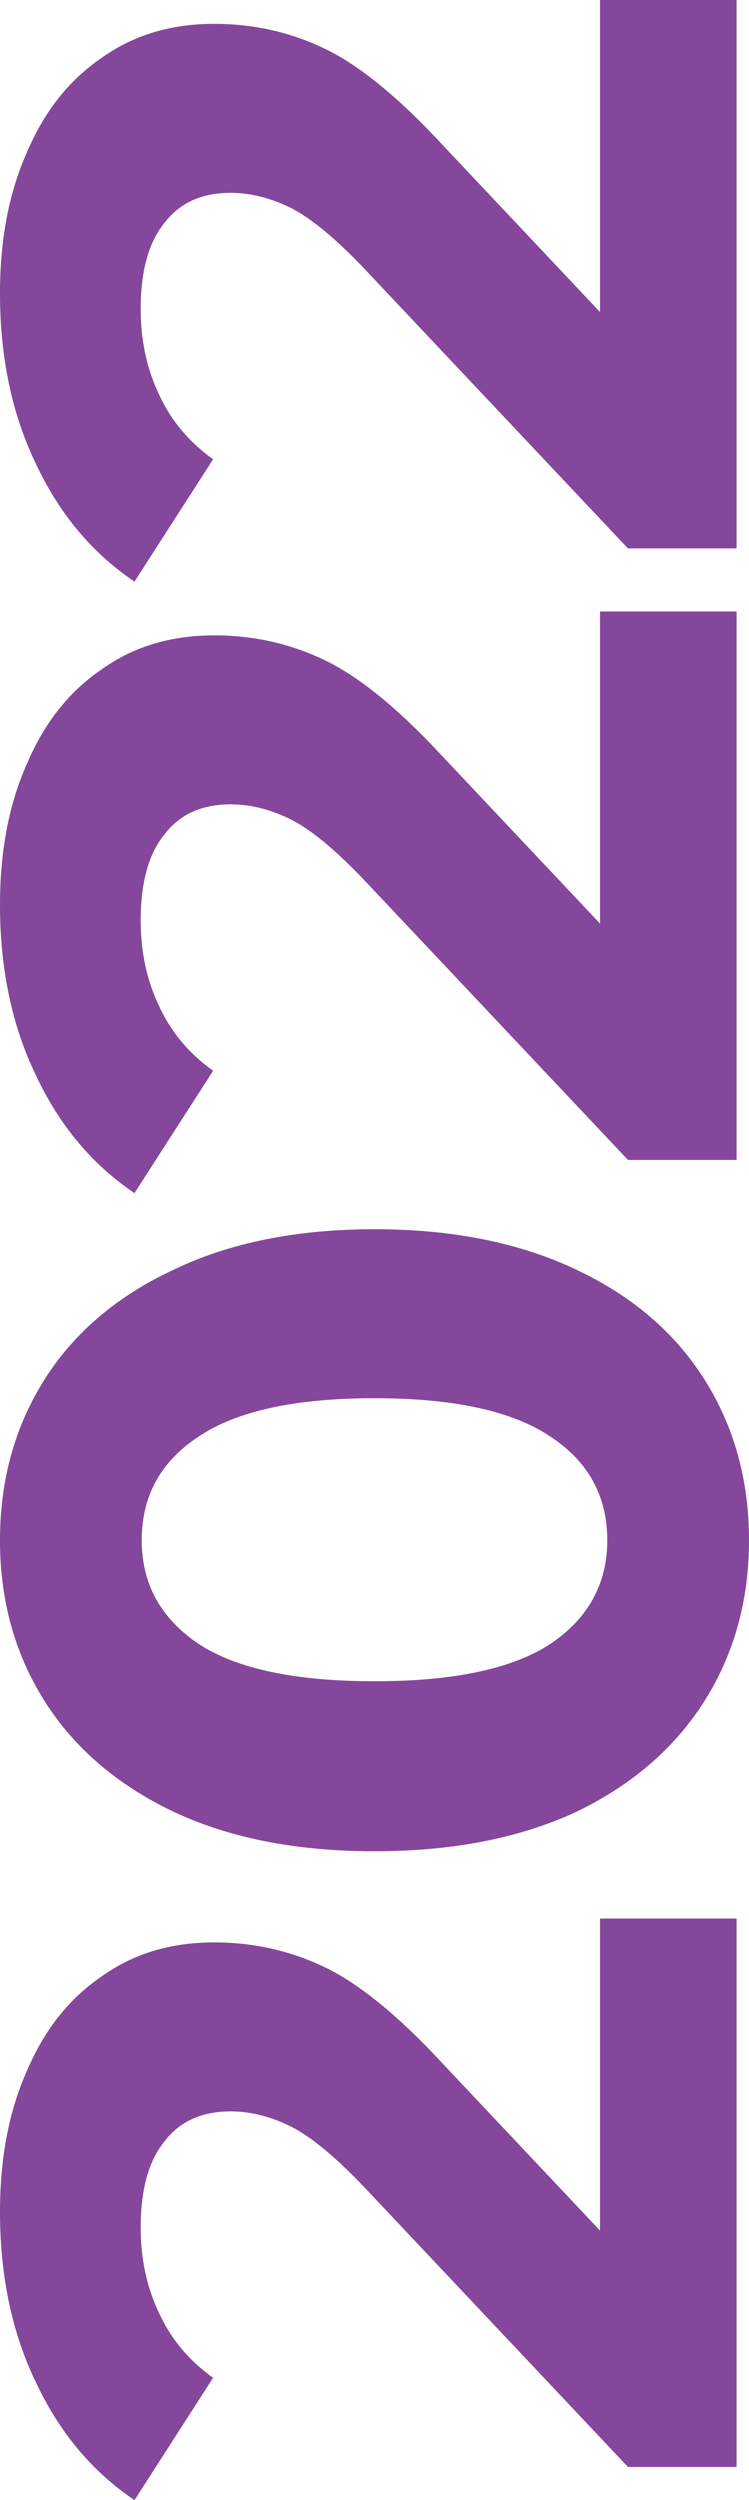
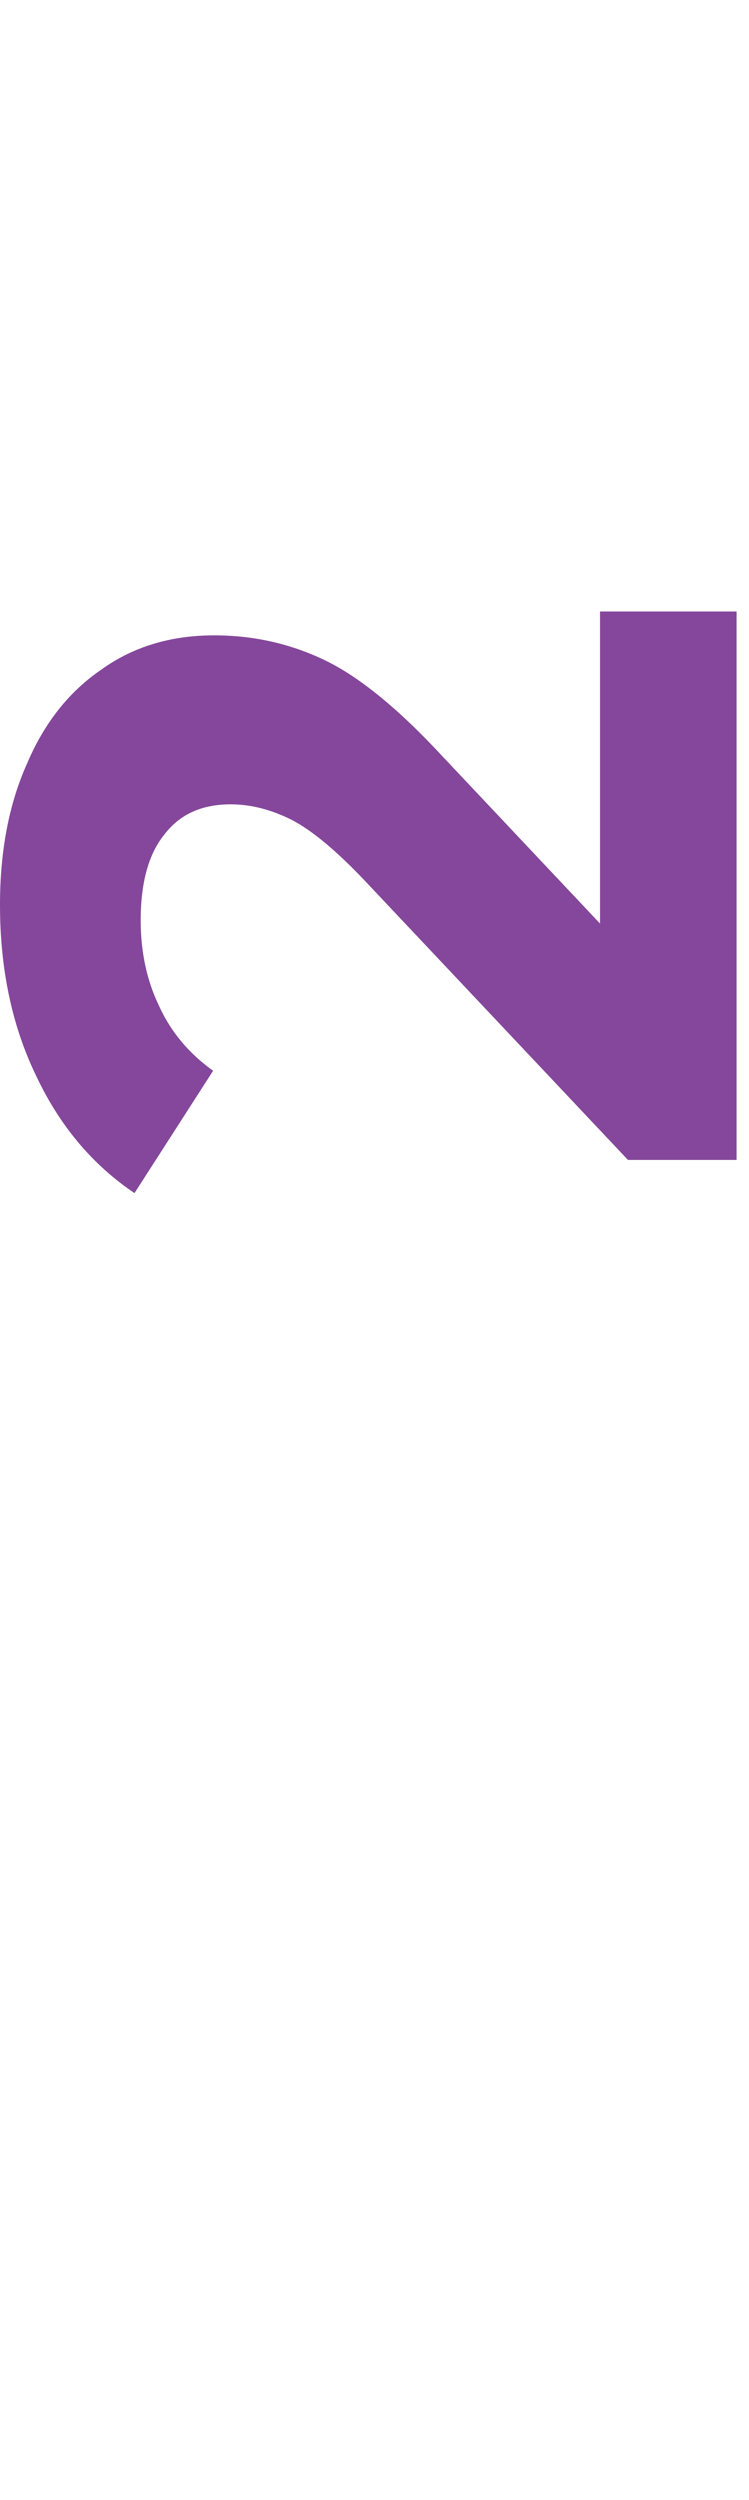
<svg xmlns="http://www.w3.org/2000/svg" width="1064" height="3548" viewBox="0 0 1064 3548" fill="none">
-   <path d="M852.376 2722.64L1046.36 2722.64L1046.36 3500.92L892.055 3500.92L517.304 3103.69C477.134 3061.51 442.843 3033.07 414.431 3018.36C385.039 3003.64 356.136 2996.29 327.724 2996.29C286.575 2996.29 255.223 3010.51 233.668 3038.95C211.134 3066.42 199.867 3107.12 199.867 3161.07C199.867 3206.18 208.685 3246.89 226.32 3283.18C242.976 3319.47 268.449 3349.87 302.74 3374.39L191.05 3548C131.285 3507.79 84.748 3452.37 51.436 3381.75C17.145 3311.13 3.78956e-06 3230.21 4.8773e-06 3139C5.7896e-06 3062.49 12.737 2995.8 38.21 2938.91C62.703 2881.04 97.974 2836.41 144.022 2805.03C189.09 2772.66 242.486 2756.48 304.21 2756.48C360.055 2756.48 412.471 2768.25 461.458 2791.79C510.446 2815.33 566.291 2860.94 628.994 2928.61L852.376 3165.48L852.376 2722.64Z" fill="#85479B" />
-   <path d="M1064 2185.8C1064 2271.13 1042.94 2347.15 1000.81 2413.84C958.678 2480.54 897.934 2533.01 818.575 2571.26C738.236 2608.53 642.711 2627.17 532 2627.17C421.289 2627.17 326.254 2608.53 246.895 2571.26C166.556 2533.01 105.322 2480.54 63.193 2413.84C21.064 2347.15 1.52265e-05 2271.13 1.62441e-05 2185.8C1.72616e-05 2100.47 21.064 2024.46 63.193 1957.76C105.322 1891.06 166.556 1839.08 246.895 1801.81C326.254 1763.56 421.289 1744.43 532 1744.43C642.711 1744.43 738.236 1763.56 818.575 1801.81C897.934 1839.08 958.678 1891.06 1000.81 1957.76C1042.94 2024.46 1064 2100.47 1064 2185.8ZM862.663 2185.8C862.663 2123.03 835.72 2073.99 781.834 2038.68C727.948 2002.39 644.67 1984.24 532 1984.24C419.33 1984.24 336.052 2002.39 282.166 2038.68C228.28 2073.99 201.337 2123.03 201.337 2185.8C201.337 2247.59 228.28 2296.63 282.166 2332.92C336.051 2368.23 419.33 2385.89 532 2385.89C644.67 2385.89 727.948 2368.23 781.834 2332.92C835.72 2296.63 862.663 2247.59 862.663 2185.8Z" fill="#85479B" />
  <path d="M852.376 867.796L1046.36 867.796L1046.36 1646.08L892.055 1646.08L517.304 1248.85C477.134 1206.67 442.843 1178.23 414.431 1163.51C385.039 1148.8 356.136 1141.45 327.724 1141.45C286.575 1141.45 255.223 1155.67 233.668 1184.11C211.134 1211.57 199.867 1252.28 199.867 1306.22C199.867 1351.34 208.685 1392.05 226.32 1428.34C242.976 1464.63 268.449 1495.03 302.74 1519.55L191.05 1693.16C131.285 1652.94 84.748 1597.53 51.436 1526.91C17.145 1456.29 2.59083e-05 1375.37 2.69961e-05 1284.15C2.79084e-05 1207.65 12.737 1140.95 38.21 1084.07C62.703 1026.2 97.974 981.572 144.022 950.185C189.09 917.818 242.486 901.635 304.21 901.635C360.055 901.635 412.471 913.405 461.458 936.944C510.446 960.484 566.291 1006.09 628.994 1073.77L852.376 1310.64L852.376 867.796Z" fill="#85479B" />
-   <path d="M852.376 1.01645e-05L1046.36 1.24778e-05L1046.36 778.281L892.055 778.281L517.304 381.049C477.134 338.874 442.843 310.43 414.431 295.718C385.039 281.005 356.136 273.649 327.724 273.649C286.575 273.649 255.223 287.871 233.668 316.315C211.134 343.778 199.867 384.482 199.867 438.427C199.867 483.545 208.685 524.249 226.32 560.539C242.976 596.83 268.449 627.235 302.74 651.756L191.05 825.361C131.285 785.147 84.748 729.731 51.436 659.112C17.145 588.492 3.62567e-05 507.575 3.73444e-05 416.359C3.82568e-05 339.854 12.737 273.159 38.21 216.271C62.703 158.403 97.974 113.775 144.022 82.389C189.09 50.022 242.486 33.839 304.21 33.839C360.055 33.839 412.471 45.608 461.459 69.148C510.446 92.688 566.291 138.296 628.994 205.972L852.376 442.841L852.376 1.01645e-05Z" fill="#85479B" />
</svg>